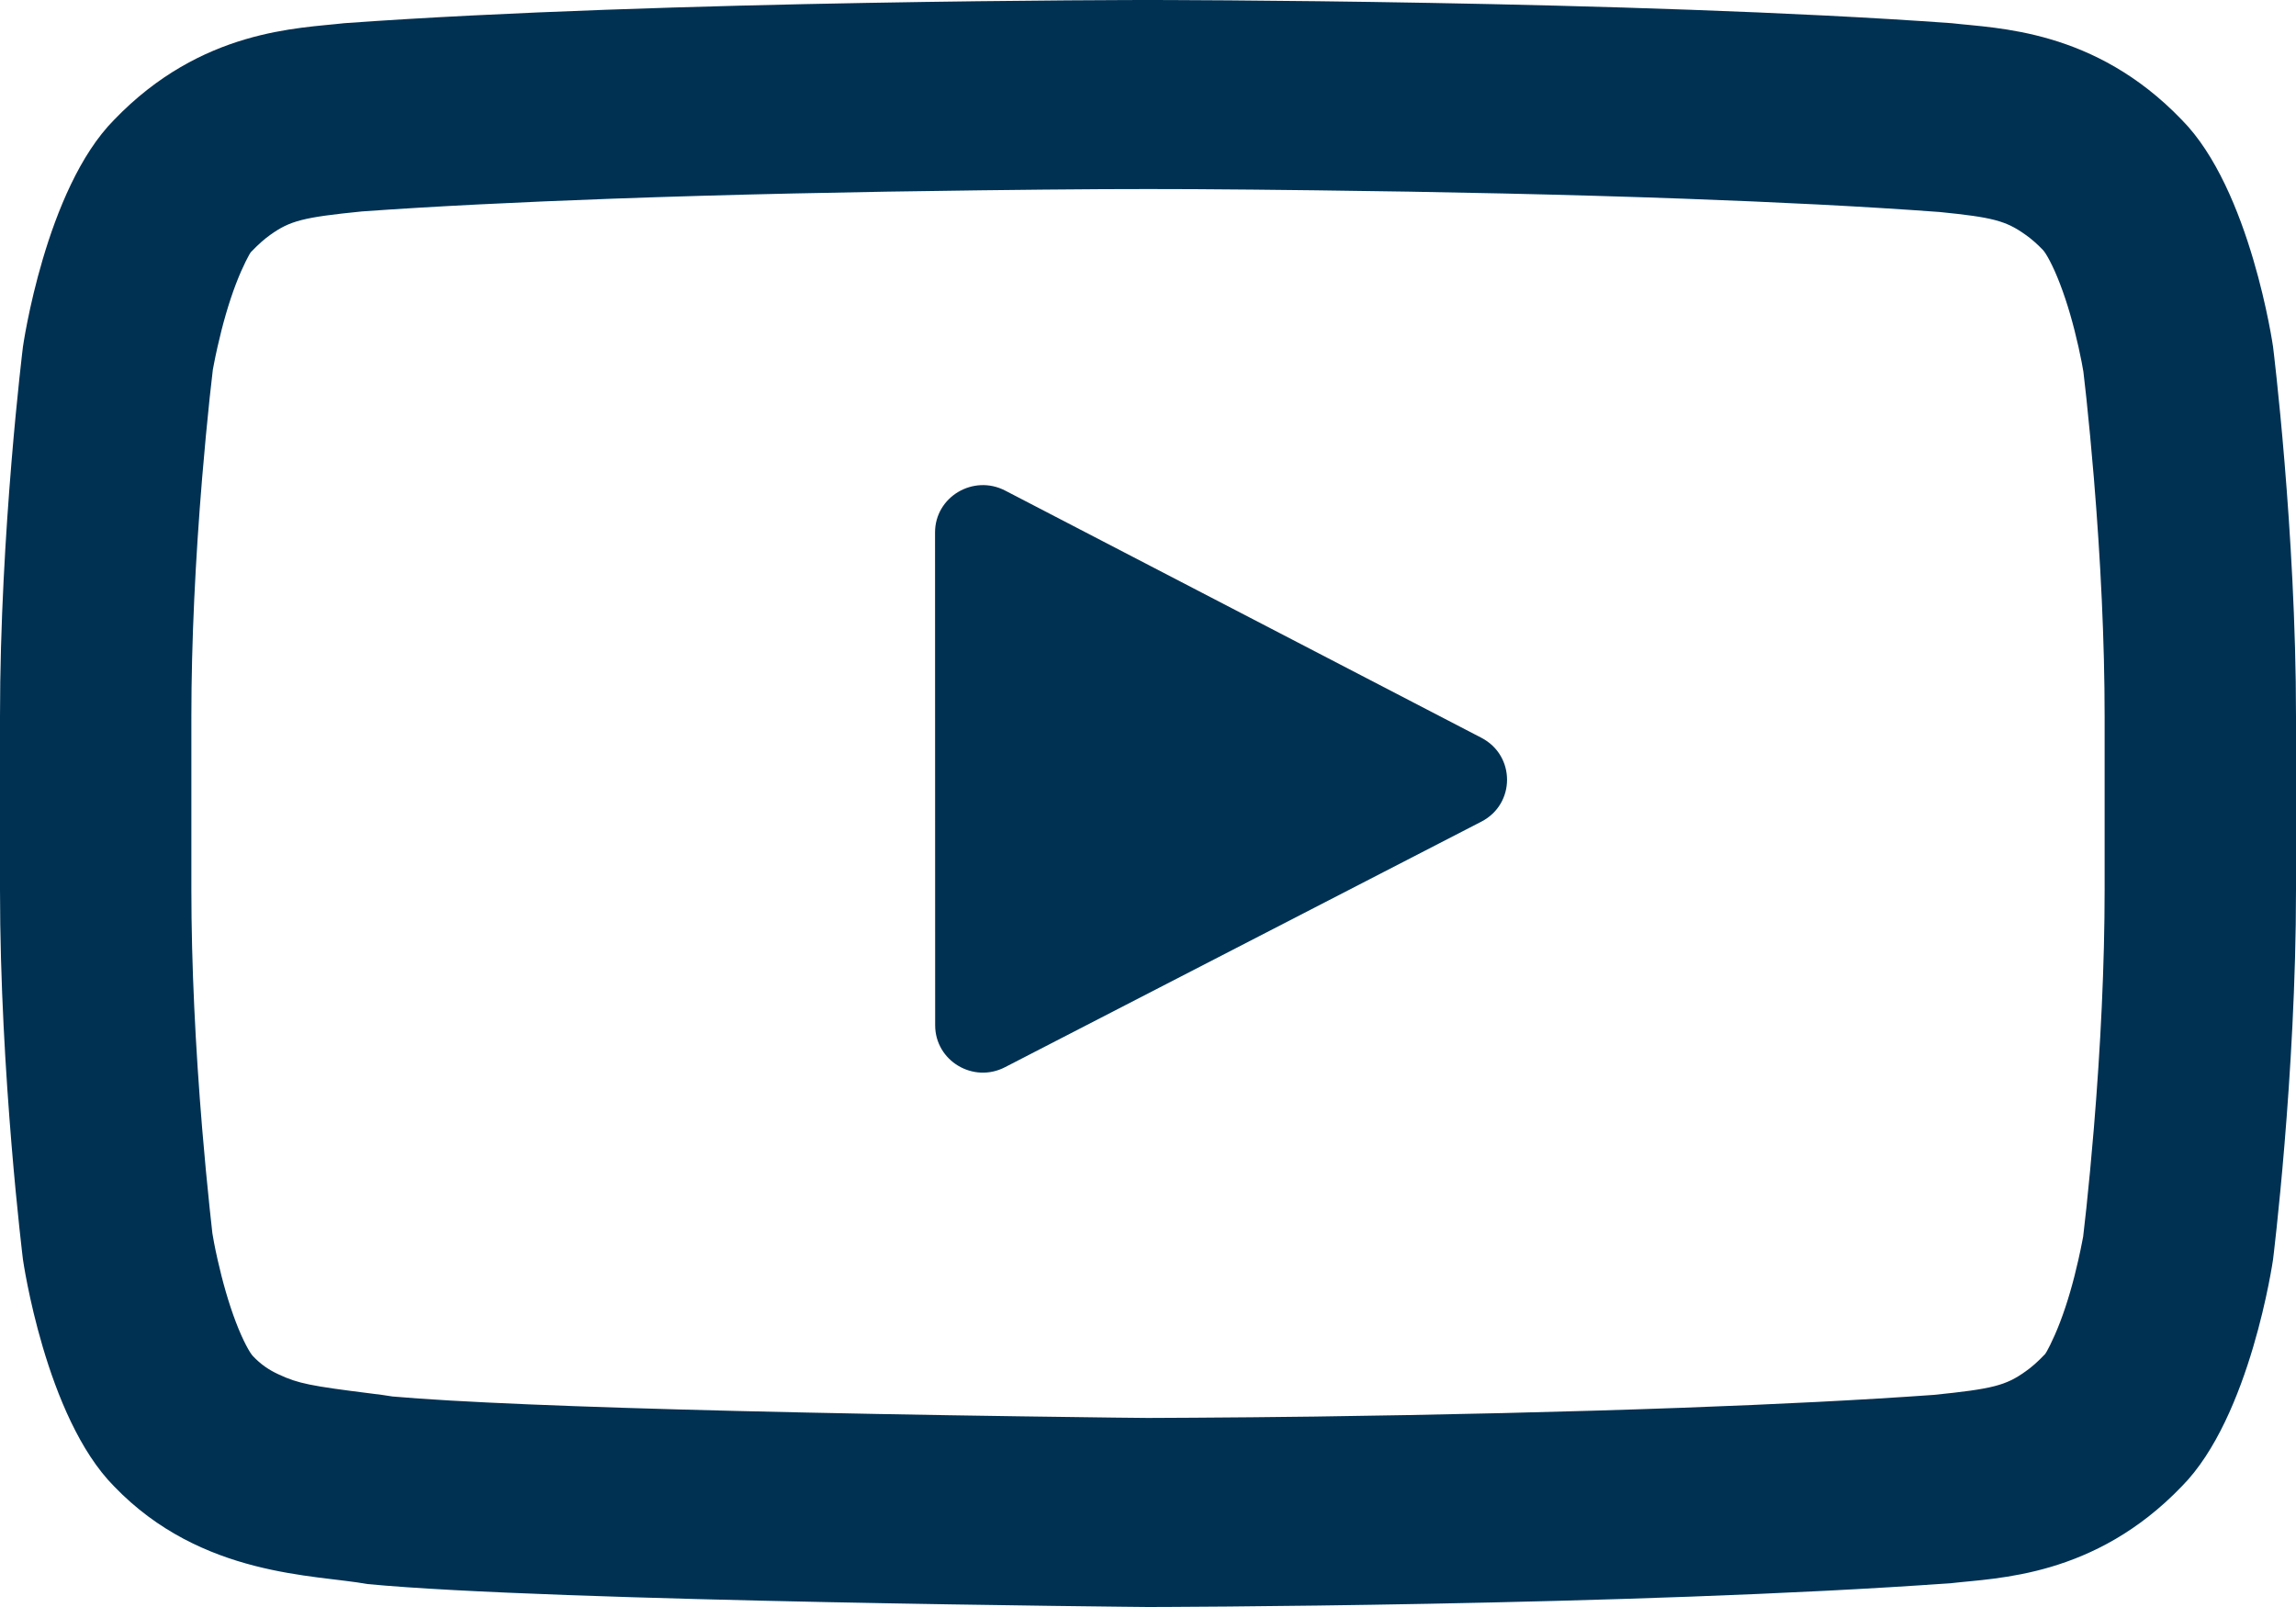
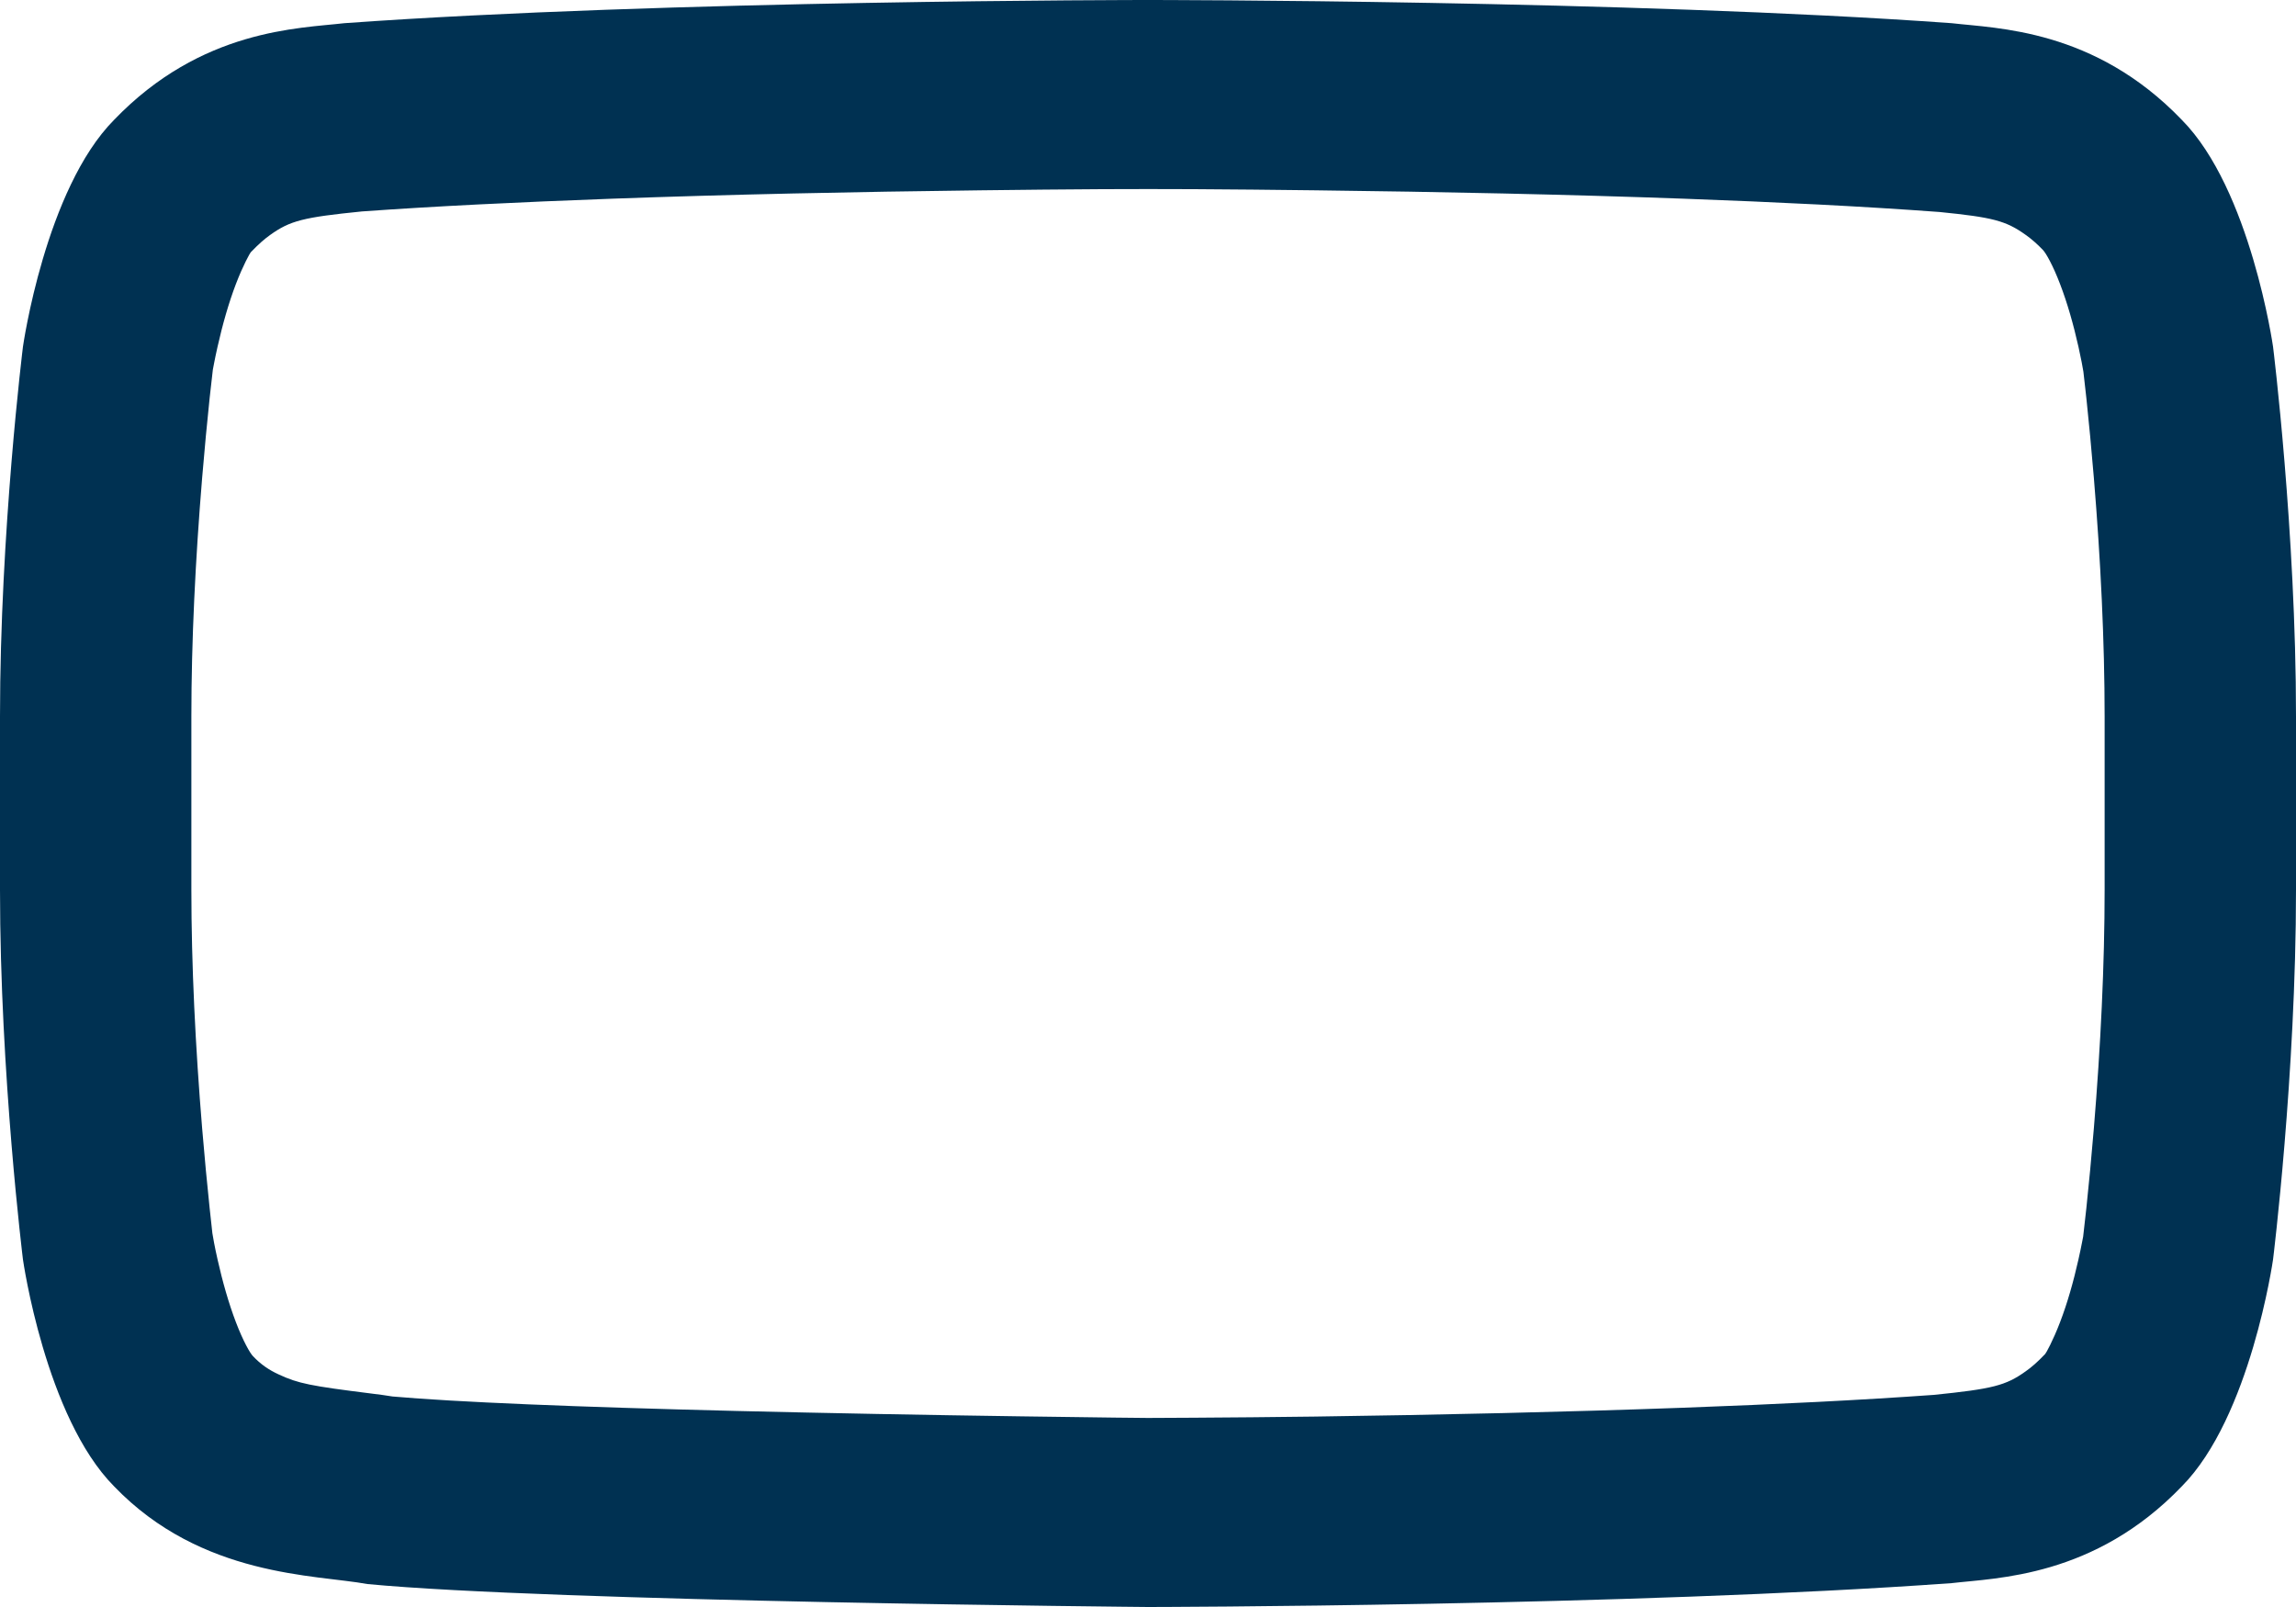
<svg xmlns="http://www.w3.org/2000/svg" width="20px" height="14px" viewBox="0 0 20 14" version="1.1">
  <title>icon / youtube</title>
  <desc>Created with Sketch.</desc>
  <defs />
  <g id="Sections-/-Footer" stroke="none" stroke-width="1" fill="none" fill-rule="evenodd" transform="translate(-1320, -297)">
    <g id="Footer" fill="#003152" fill-rule="nonzero">
      <g id="Links" transform="translate(200, 185)">
        <g id="Vi-er-sociale" transform="translate(1120, 0)">
          <g id="icon-/-youtube" transform="translate(0, 112)">
            <path d="M18.105,3.021 C18.062,2.829 18.008,2.639 17.945,2.475 C17.882,2.31 17.822,2.205 17.795,2.177 C17.745,2.125 17.695,2.081 17.645,2.046 C17.472,1.922 17.355,1.893 16.896,1.847 C16.221,1.797 15.486,1.761 14.667,1.731 C13.648,1.694 12.554,1.671 11.46,1.658 C11.077,1.653 10.721,1.65 10.402,1.648 C10.211,1.647 10.075,1.647 10.004,1.647 C9.925,1.647 9.789,1.647 9.598,1.648 C9.279,1.65 8.923,1.653 8.54,1.658 C7.446,1.671 6.352,1.694 5.333,1.731 C4.514,1.761 3.779,1.797 3.153,1.842 C2.644,1.893 2.527,1.922 2.353,2.047 C2.304,2.082 2.254,2.125 2.184,2.198 C2.178,2.204 2.118,2.309 2.055,2.474 C1.992,2.639 1.938,2.829 1.895,3.021 C1.869,3.135 1.855,3.218 1.854,3.221 C1.849,3.262 1.839,3.347 1.826,3.469 C1.804,3.677 1.782,3.91 1.761,4.161 C1.702,4.874 1.667,5.586 1.667,6.24 L1.667,7.752 C1.667,8.406 1.702,9.119 1.761,9.832 C1.782,10.083 1.804,10.316 1.826,10.524 C1.839,10.646 1.849,10.731 1.85,10.744 C1.855,10.775 1.869,10.858 1.895,10.972 C1.938,11.164 1.992,11.354 2.055,11.519 C2.118,11.684 2.178,11.789 2.204,11.815 C2.27,11.885 2.342,11.935 2.43,11.975 C2.598,12.053 2.705,12.074 3.232,12.14 C3.302,12.148 3.362,12.157 3.419,12.166 C3.972,12.215 5.027,12.258 6.41,12.292 C7.198,12.311 8.044,12.327 8.889,12.339 C9.185,12.343 9.46,12.347 9.707,12.35 C9.855,12.351 9.96,12.353 9.998,12.353 C10.069,12.353 10.204,12.352 10.395,12.351 C10.714,12.349 11.07,12.346 11.454,12.341 C12.548,12.326 13.643,12.301 14.661,12.264 C15.482,12.234 16.218,12.197 16.846,12.152 C17.356,12.1 17.472,12.071 17.645,11.947 C17.695,11.912 17.745,11.869 17.815,11.796 C17.822,11.789 17.882,11.683 17.945,11.518 C18.008,11.354 18.062,11.164 18.105,10.972 C18.131,10.857 18.145,10.775 18.146,10.773 C18.151,10.731 18.161,10.646 18.174,10.524 C18.196,10.316 18.218,10.083 18.239,9.832 C18.298,9.119 18.333,8.406 18.333,7.752 L18.333,6.241 C18.333,5.586 18.298,4.874 18.239,4.161 C18.218,3.91 18.196,3.677 18.174,3.469 C18.162,3.362 18.153,3.284 18.148,3.238 C18.142,3.201 18.128,3.124 18.105,3.021 Z M19.8,3.02 C19.8,3.02 20,4.631 20,6.241 L20,7.752 C20,9.363 19.8,10.973 19.8,10.973 C19.8,10.973 19.604,12.345 19.005,12.949 C18.244,13.742 17.392,13.746 17.001,13.792 C14.203,13.994 10,14 10,14 C10,14 4.8,13.953 3.2,13.8 C2.755,13.717 1.756,13.742 0.994,12.949 C0.395,12.345 0.2,10.973 0.2,10.973 C0.2,10.973 0,9.363 0,7.752 L0,6.241 C0,4.631 0.2,3.02 0.2,3.02 C0.2,3.02 0.395,1.648 0.994,1.044 C1.756,0.251 2.607,0.248 2.999,0.202 C5.798,0 9.996,0 9.996,0 C10.004,0 14.203,0 17.001,0.202 C17.392,0.248 18.244,0.251 19.005,1.044 C19.604,1.648 19.8,3.02 19.8,3.02 Z" id="Youtube" />
-             <path d="M8.146,8.932 L8.145,4.638 C8.145,4.329 8.478,4.13 8.756,4.274 L12.905,6.428 C13.202,6.583 13.202,7.004 12.904,7.158 L8.755,9.297 C8.478,9.441 8.146,9.242 8.146,8.932 Z" id="Path" />
          </g>
        </g>
      </g>
    </g>
  </g>
</svg>